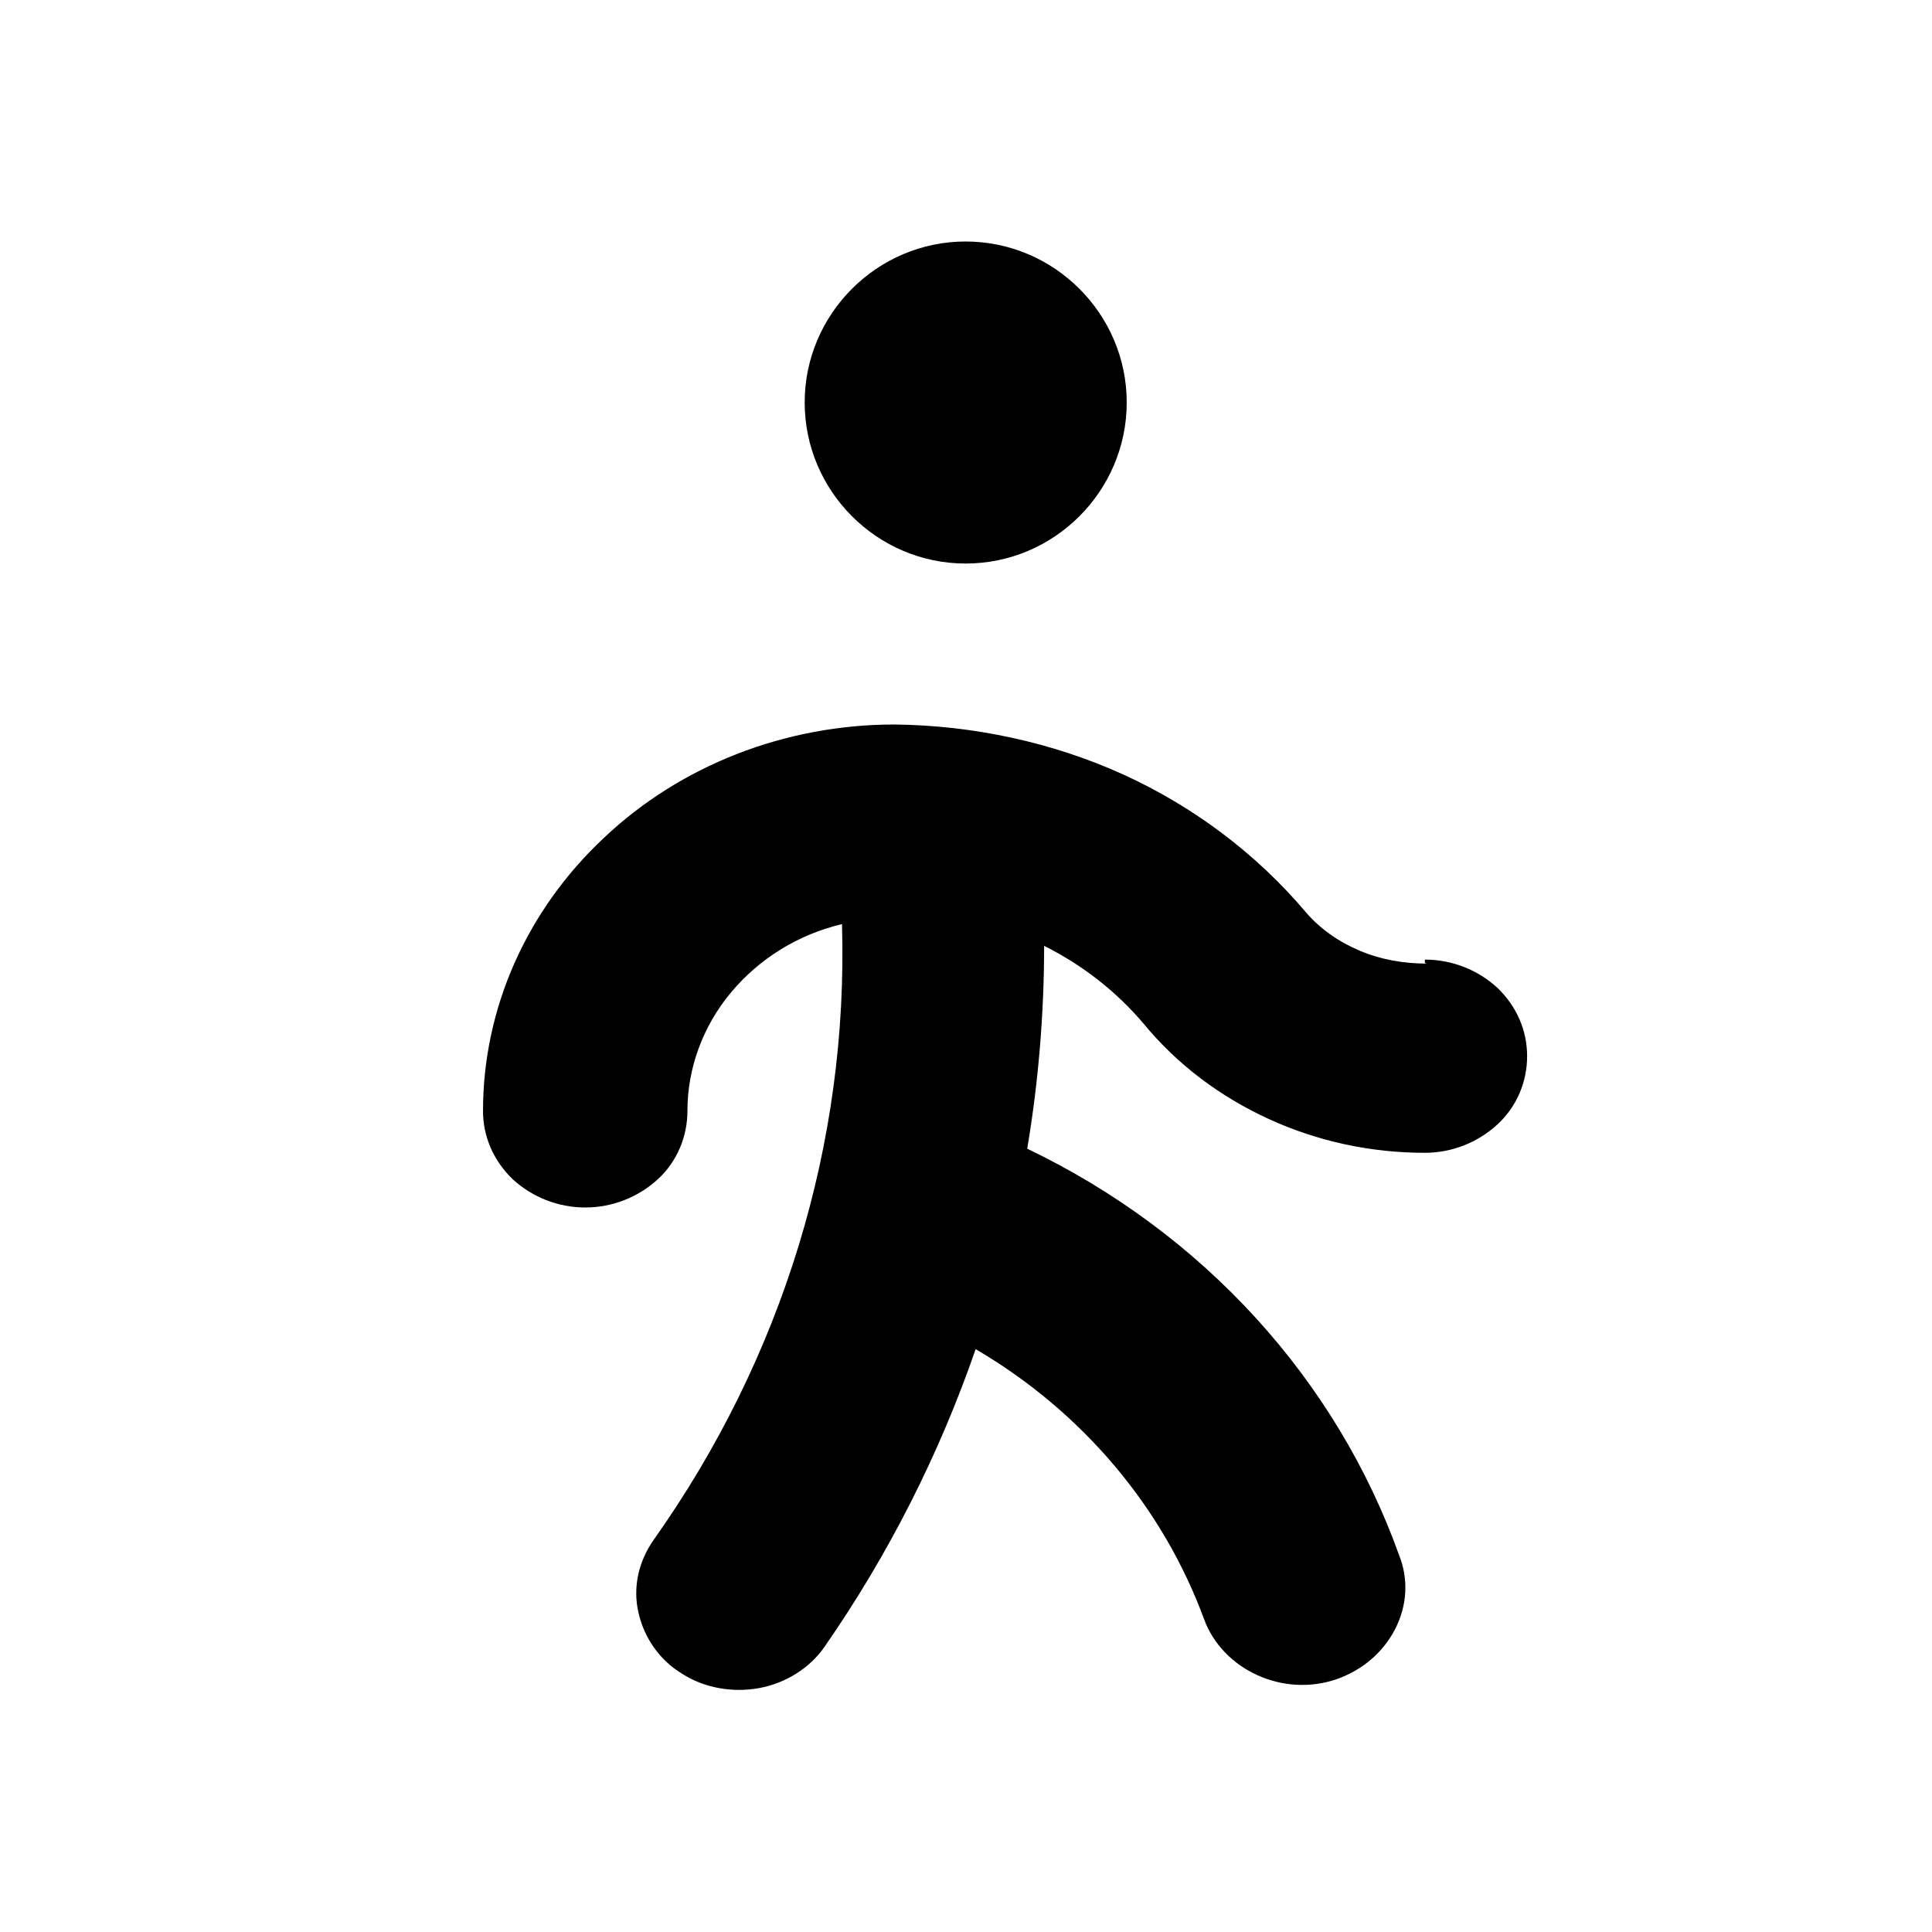
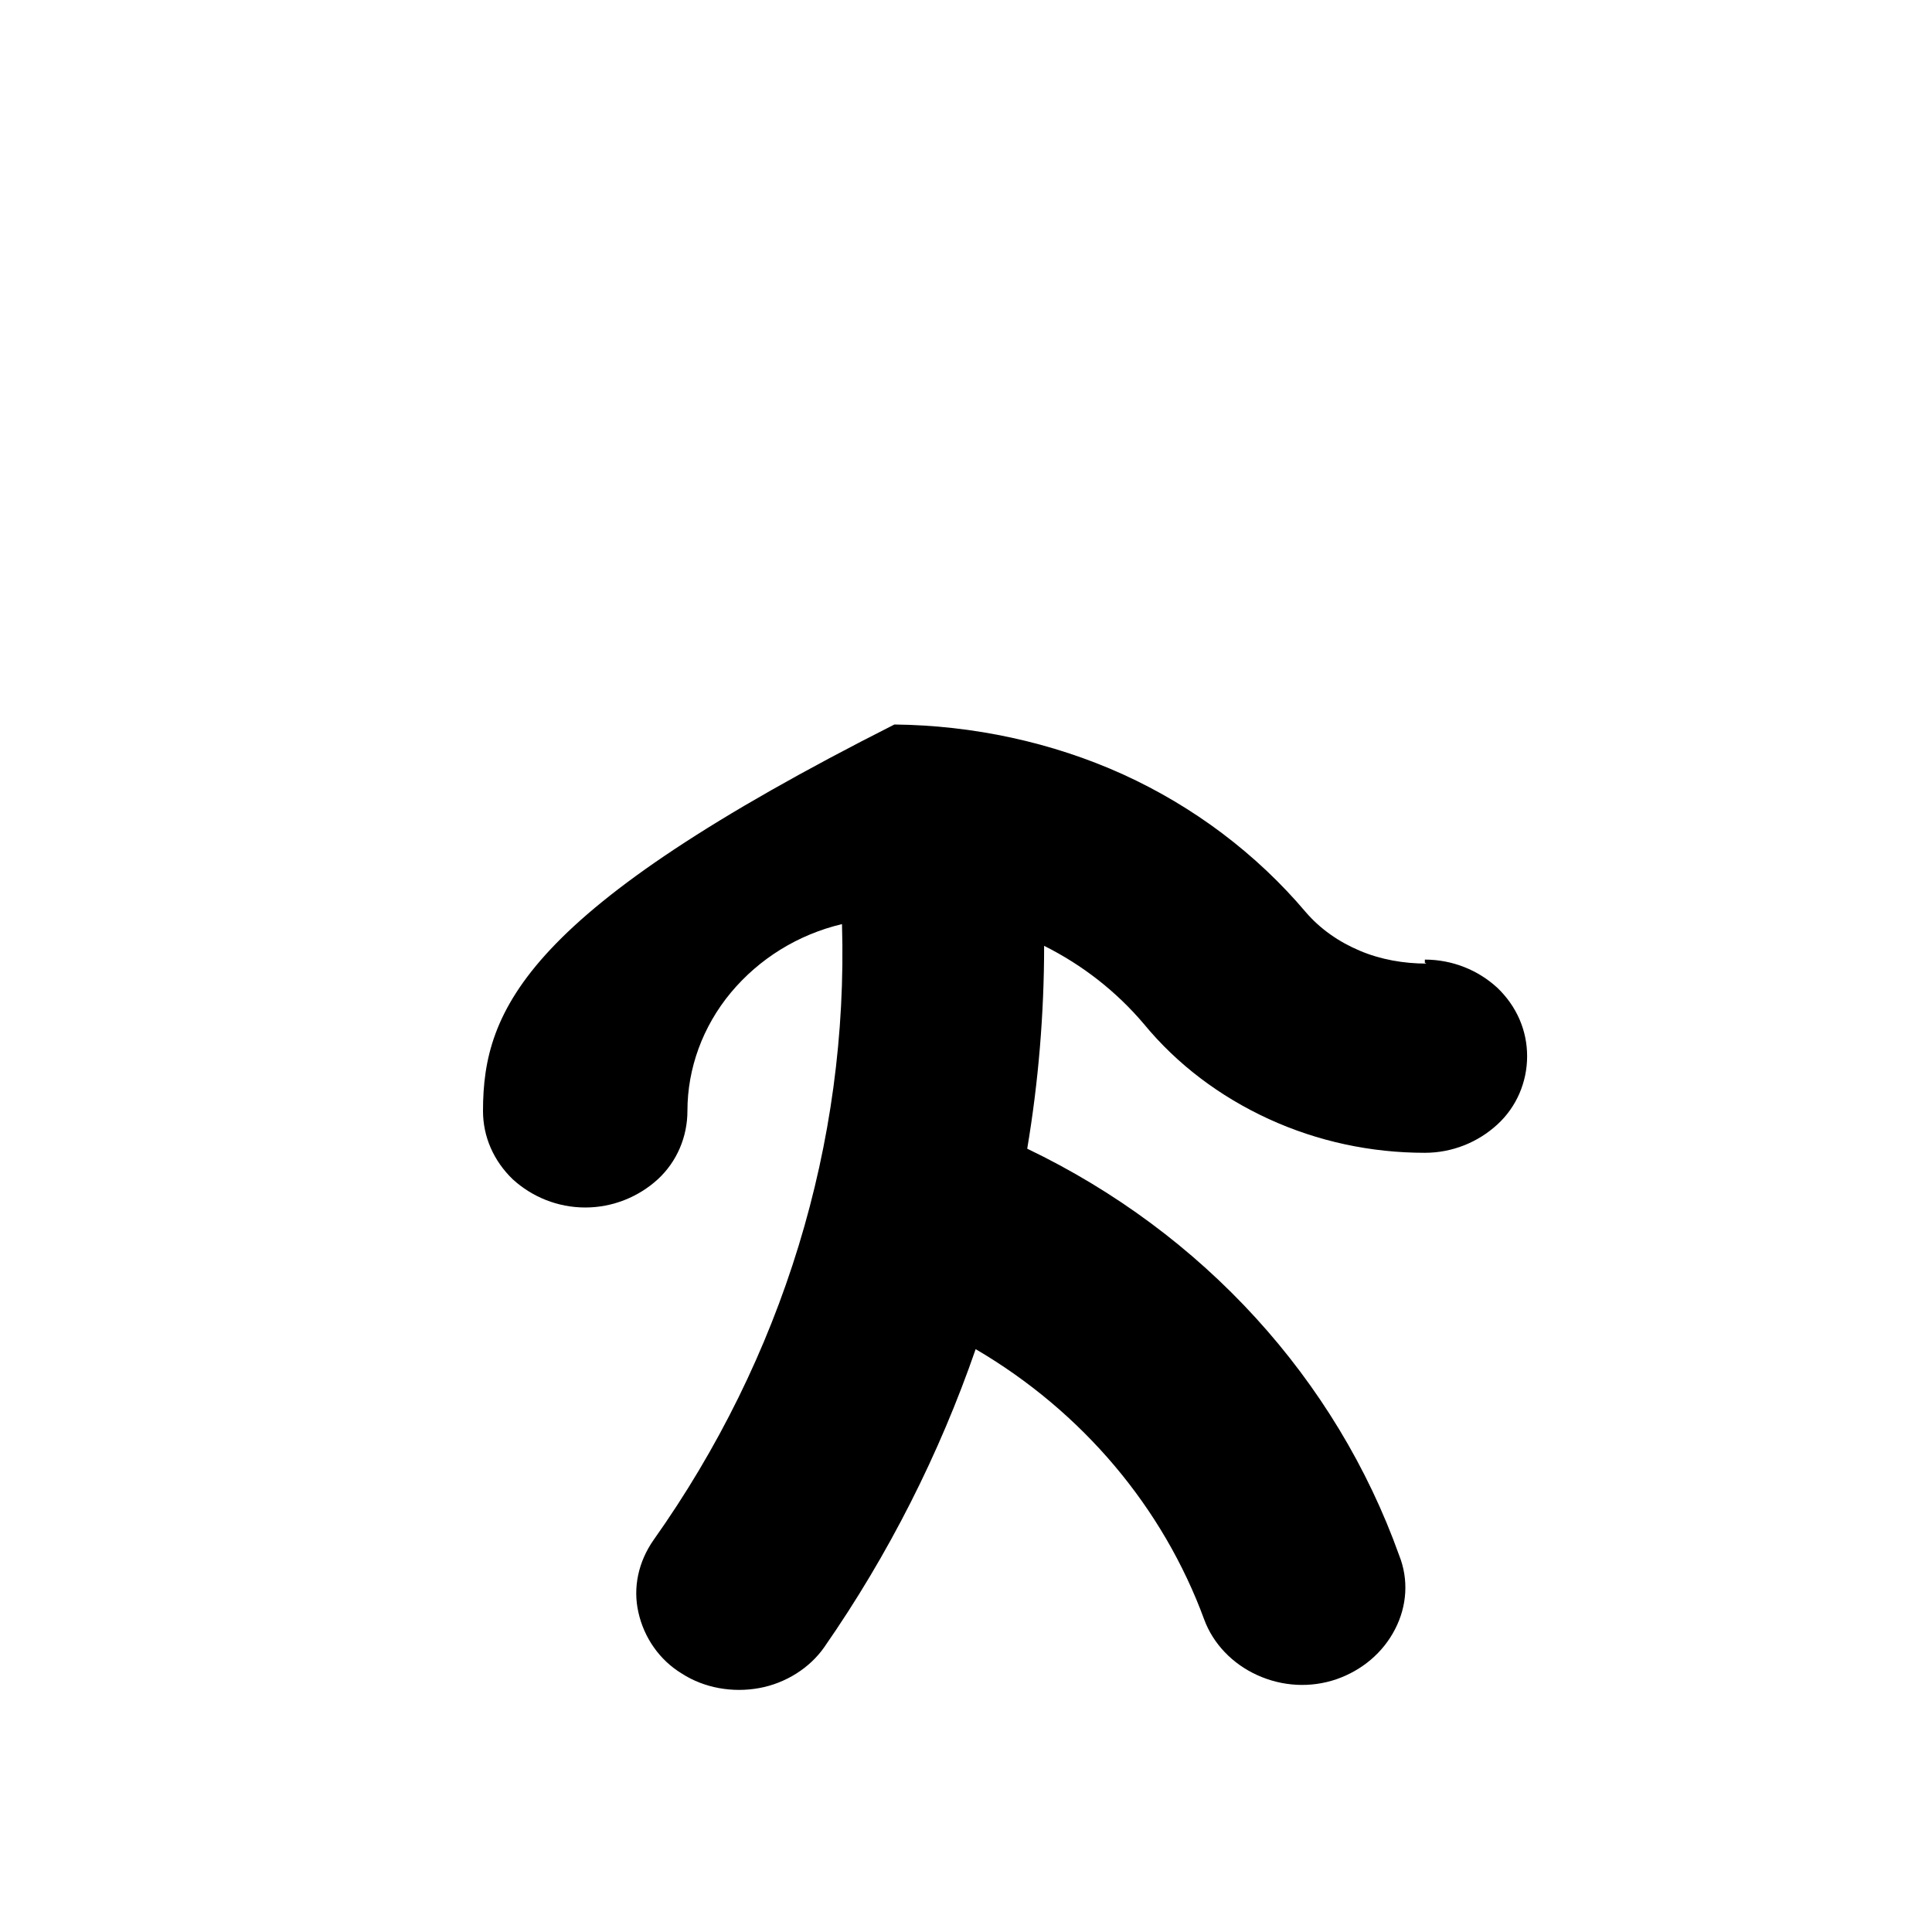
<svg xmlns="http://www.w3.org/2000/svg" width="16" height="16" viewBox="0 0 16 16" fill="none">
-   <path d="M7.997 4.667C8.731 4.667 9.331 4.067 9.331 3.333C9.331 2.6 8.731 2 7.997 2C7.264 2 6.664 2.6 6.664 3.333C6.664 4.067 7.264 4.667 7.997 4.667Z" fill="black" />
-   <path d="M11.813 7.98C11.627 7.98 11.433 7.947 11.26 7.873C11.087 7.8 10.933 7.693 10.813 7.553C10.407 7.073 9.887 6.68 9.3 6.413C8.713 6.147 8.06 6.007 7.407 6C6.5 6 5.633 6.34 5 6.94C4.36 7.54 4 8.353 4 9.2C4 9.413 4.087 9.613 4.247 9.767C4.407 9.913 4.62 10 4.847 10C5.073 10 5.287 9.913 5.447 9.767C5.607 9.62 5.693 9.413 5.693 9.2C5.693 8.847 5.82 8.5 6.053 8.22C6.287 7.94 6.607 7.74 6.973 7.653C7.027 9.467 6.48 11.247 5.413 12.753C5.287 12.933 5.24 13.147 5.287 13.353C5.333 13.56 5.46 13.747 5.647 13.86C5.833 13.98 6.067 14.02 6.287 13.98C6.507 13.94 6.707 13.813 6.827 13.64C7.36 12.873 7.78 12.04 8.08 11.173C8.967 11.693 9.633 12.487 9.973 13.413C10.047 13.613 10.207 13.78 10.413 13.873C10.62 13.967 10.853 13.98 11.067 13.907C11.28 13.833 11.453 13.687 11.553 13.493C11.653 13.3 11.667 13.08 11.587 12.88C11.067 11.427 9.967 10.213 8.507 9.513C8.6 8.96 8.647 8.393 8.647 7.833C8.967 7.993 9.247 8.213 9.473 8.48C9.747 8.813 10.1 9.08 10.507 9.267C10.913 9.453 11.353 9.547 11.8 9.547C12.027 9.547 12.24 9.46 12.4 9.313C12.56 9.167 12.647 8.96 12.647 8.747C12.647 8.533 12.56 8.333 12.4 8.18C12.24 8.033 12.027 7.947 11.8 7.947V7.973L11.813 7.98Z" fill="black" />
+   <path d="M11.813 7.98C11.627 7.98 11.433 7.947 11.26 7.873C11.087 7.8 10.933 7.693 10.813 7.553C10.407 7.073 9.887 6.68 9.3 6.413C8.713 6.147 8.06 6.007 7.407 6C4.36 7.54 4 8.353 4 9.2C4 9.413 4.087 9.613 4.247 9.767C4.407 9.913 4.62 10 4.847 10C5.073 10 5.287 9.913 5.447 9.767C5.607 9.62 5.693 9.413 5.693 9.2C5.693 8.847 5.82 8.5 6.053 8.22C6.287 7.94 6.607 7.74 6.973 7.653C7.027 9.467 6.48 11.247 5.413 12.753C5.287 12.933 5.24 13.147 5.287 13.353C5.333 13.56 5.46 13.747 5.647 13.86C5.833 13.98 6.067 14.02 6.287 13.98C6.507 13.94 6.707 13.813 6.827 13.64C7.36 12.873 7.78 12.04 8.08 11.173C8.967 11.693 9.633 12.487 9.973 13.413C10.047 13.613 10.207 13.78 10.413 13.873C10.62 13.967 10.853 13.98 11.067 13.907C11.28 13.833 11.453 13.687 11.553 13.493C11.653 13.3 11.667 13.08 11.587 12.88C11.067 11.427 9.967 10.213 8.507 9.513C8.6 8.96 8.647 8.393 8.647 7.833C8.967 7.993 9.247 8.213 9.473 8.48C9.747 8.813 10.1 9.08 10.507 9.267C10.913 9.453 11.353 9.547 11.8 9.547C12.027 9.547 12.24 9.46 12.4 9.313C12.56 9.167 12.647 8.96 12.647 8.747C12.647 8.533 12.56 8.333 12.4 8.18C12.24 8.033 12.027 7.947 11.8 7.947V7.973L11.813 7.98Z" fill="black" />
</svg>